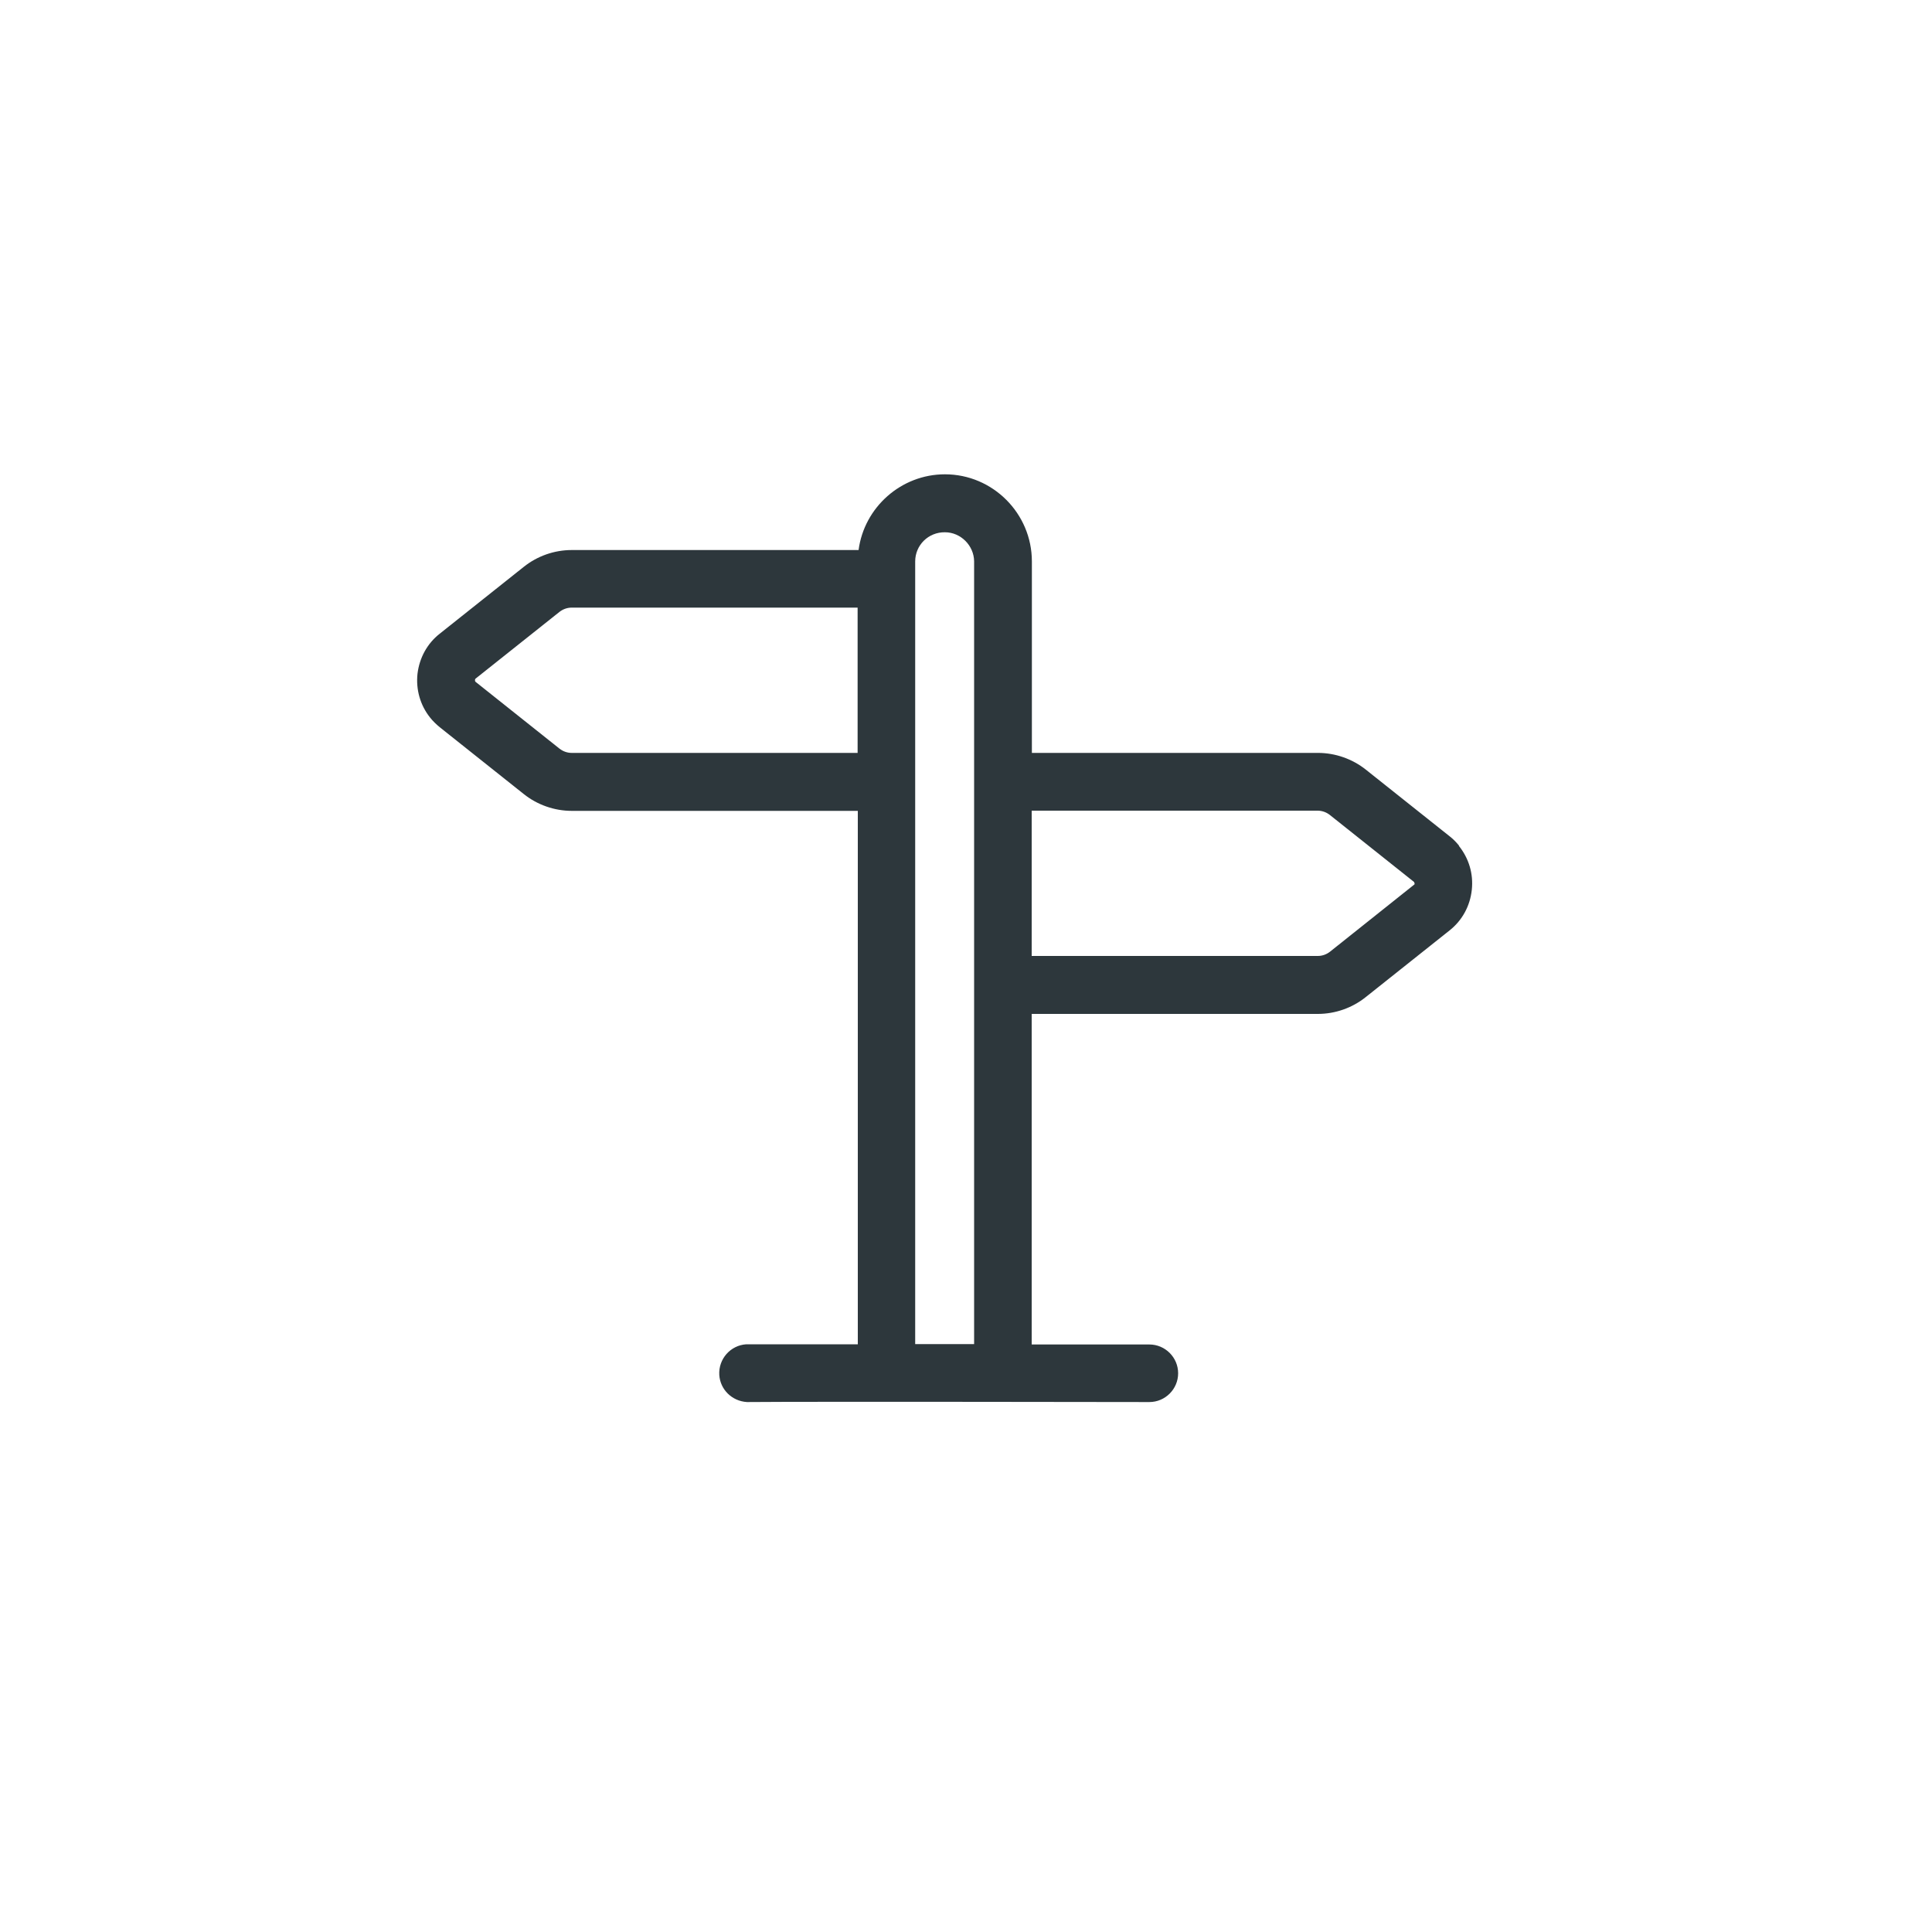
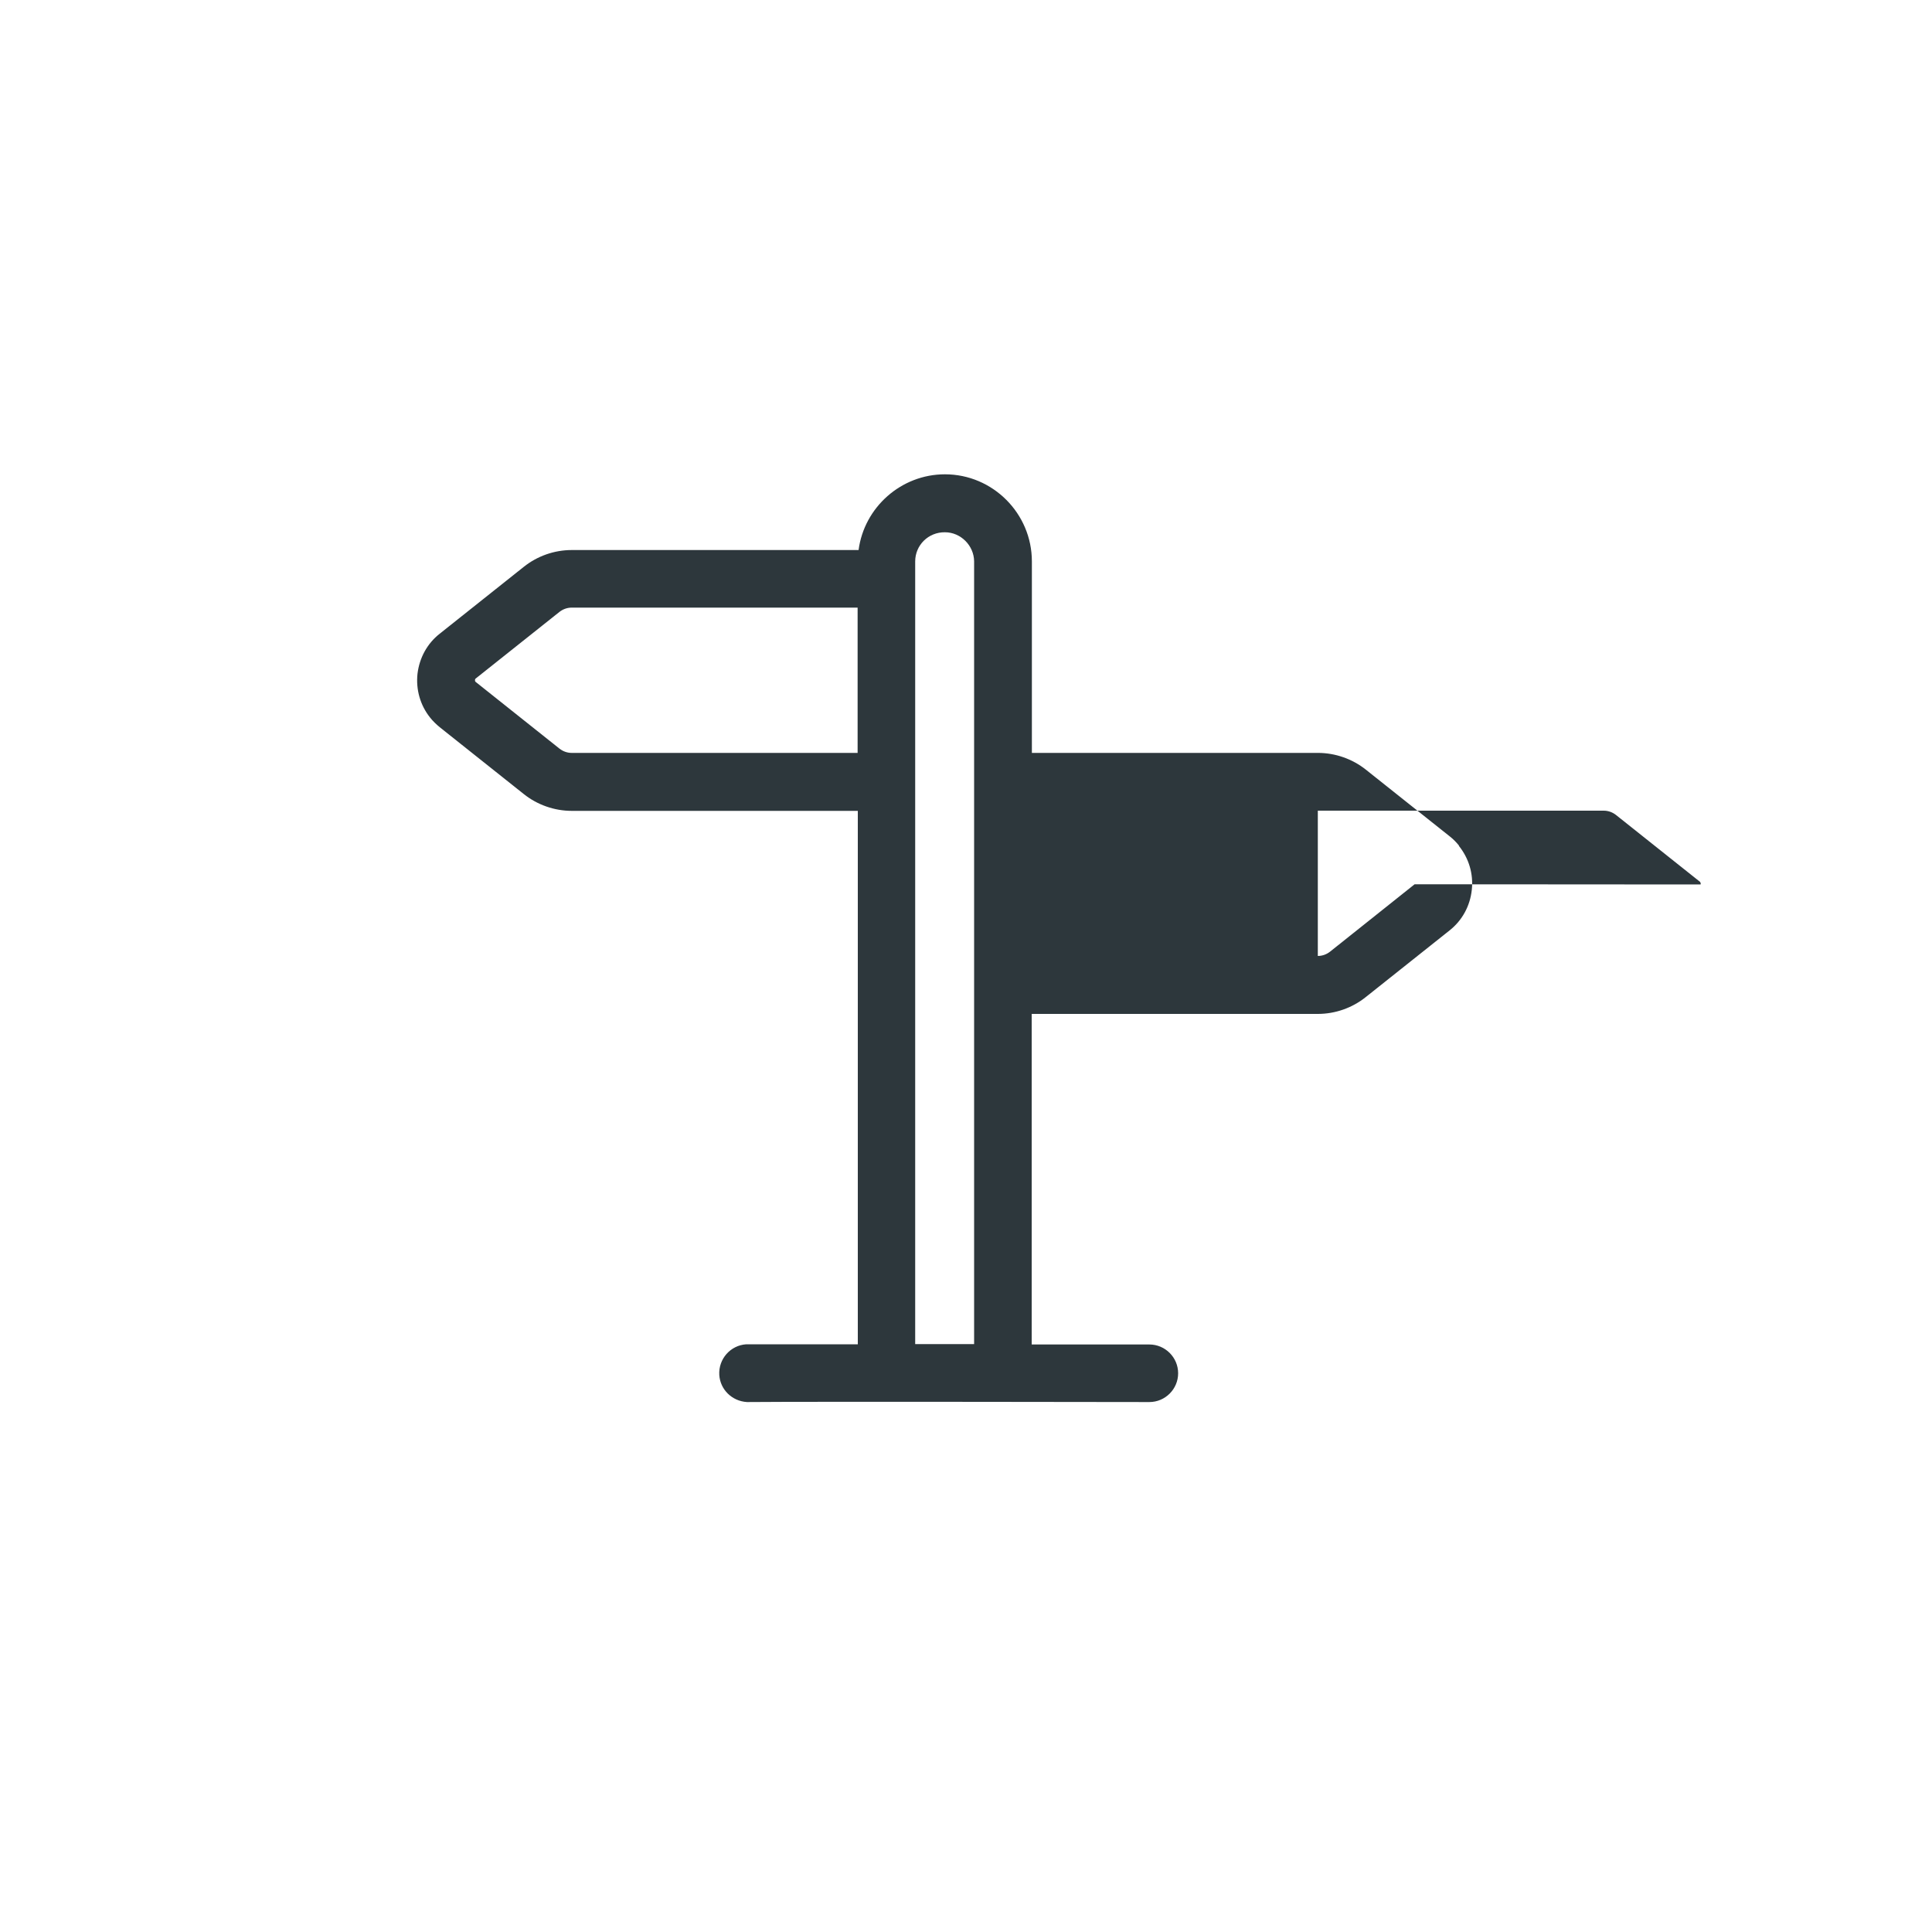
<svg xmlns="http://www.w3.org/2000/svg" id="uuid-5071d54f-8914-4b37-b1e3-ecdf39428d87" data-name="Ebene 1" width="100" height="100" viewBox="0 0 100 100">
  <defs>
    <style>
      .uuid-87d9179d-26e1-4184-9a6c-42a81eac6816 {
        fill: #2d373c;
      }
    </style>
  </defs>
-   <path class="uuid-87d9179d-26e1-4184-9a6c-42a81eac6816" d="M75.52,43.77c-.14-.17-.29-.33-.47-.47l-4.35-3.46c-.7-.56-1.59-.87-2.48-.87h-14.81v-9.91c0-2.48-2.02-4.51-4.5-4.51h0c-2.27,0-4.18,1.71-4.47,3.92h-14.85c-.9,0-1.78.31-2.48.87l-4.35,3.46c-.65.51-1.05,1.25-1.15,2.07-.09.82.14,1.63.65,2.27.15.19.32.35.5.5l4.35,3.46c.7.56,1.59.87,2.48.87h14.81v27.61h-5.77c-.82.05-1.45.76-1.4,1.59.05.75.65,1.35,1.43,1.4,3.25-.03,20.65,0,20.83,0,.82,0,1.49-.67,1.49-1.49s-.67-1.49-1.49-1.49h-6.09v-17.11h14.81c.9,0,1.78-.31,2.48-.87l4.35-3.46c.65-.52,1.05-1.26,1.14-2.09s-.15-1.63-.67-2.28ZM73.22,45.77l-4.38,3.49c-.18.14-.4.22-.63.22h-14.81v-7.52h14.8c.23,0,.45.08.63.22l4.36,3.47s.05.09.02.13ZM50.42,29.06v40.51h-3.05V29.06c0-.84.68-1.52,1.54-1.51.82,0,1.5.69,1.51,1.5ZM44.39,31.45v7.52h-14.8c-.23,0-.45-.08-.63-.22l-4.36-3.47s-.04-.09.01-.15l4.35-3.46c.18-.14.4-.22.63-.22h14.81Z" />
+   <path class="uuid-87d9179d-26e1-4184-9a6c-42a81eac6816" d="M75.52,43.77c-.14-.17-.29-.33-.47-.47l-4.35-3.46c-.7-.56-1.59-.87-2.48-.87h-14.81v-9.91c0-2.48-2.02-4.51-4.5-4.51h0c-2.27,0-4.18,1.71-4.47,3.92h-14.85c-.9,0-1.78.31-2.48.87l-4.35,3.46c-.65.51-1.05,1.25-1.15,2.07-.09.82.14,1.63.65,2.27.15.19.32.35.5.5l4.35,3.46c.7.56,1.59.87,2.48.87h14.81v27.61h-5.77c-.82.05-1.45.76-1.4,1.59.05.75.65,1.35,1.43,1.4,3.25-.03,20.65,0,20.83,0,.82,0,1.49-.67,1.49-1.49s-.67-1.49-1.49-1.49h-6.09v-17.11h14.81c.9,0,1.78-.31,2.48-.87l4.35-3.46c.65-.52,1.05-1.26,1.14-2.09s-.15-1.63-.67-2.28ZM73.22,45.77l-4.38,3.49c-.18.14-.4.22-.63.22v-7.52h14.8c.23,0,.45.08.63.22l4.36,3.47s.05.09.02.13ZM50.42,29.06v40.51h-3.05V29.06c0-.84.68-1.52,1.54-1.51.82,0,1.5.69,1.51,1.5ZM44.39,31.45v7.52h-14.8c-.23,0-.45-.08-.63-.22l-4.36-3.47s-.04-.09.01-.15l4.35-3.46c.18-.14.4-.22.63-.22h14.81Z" />
</svg>